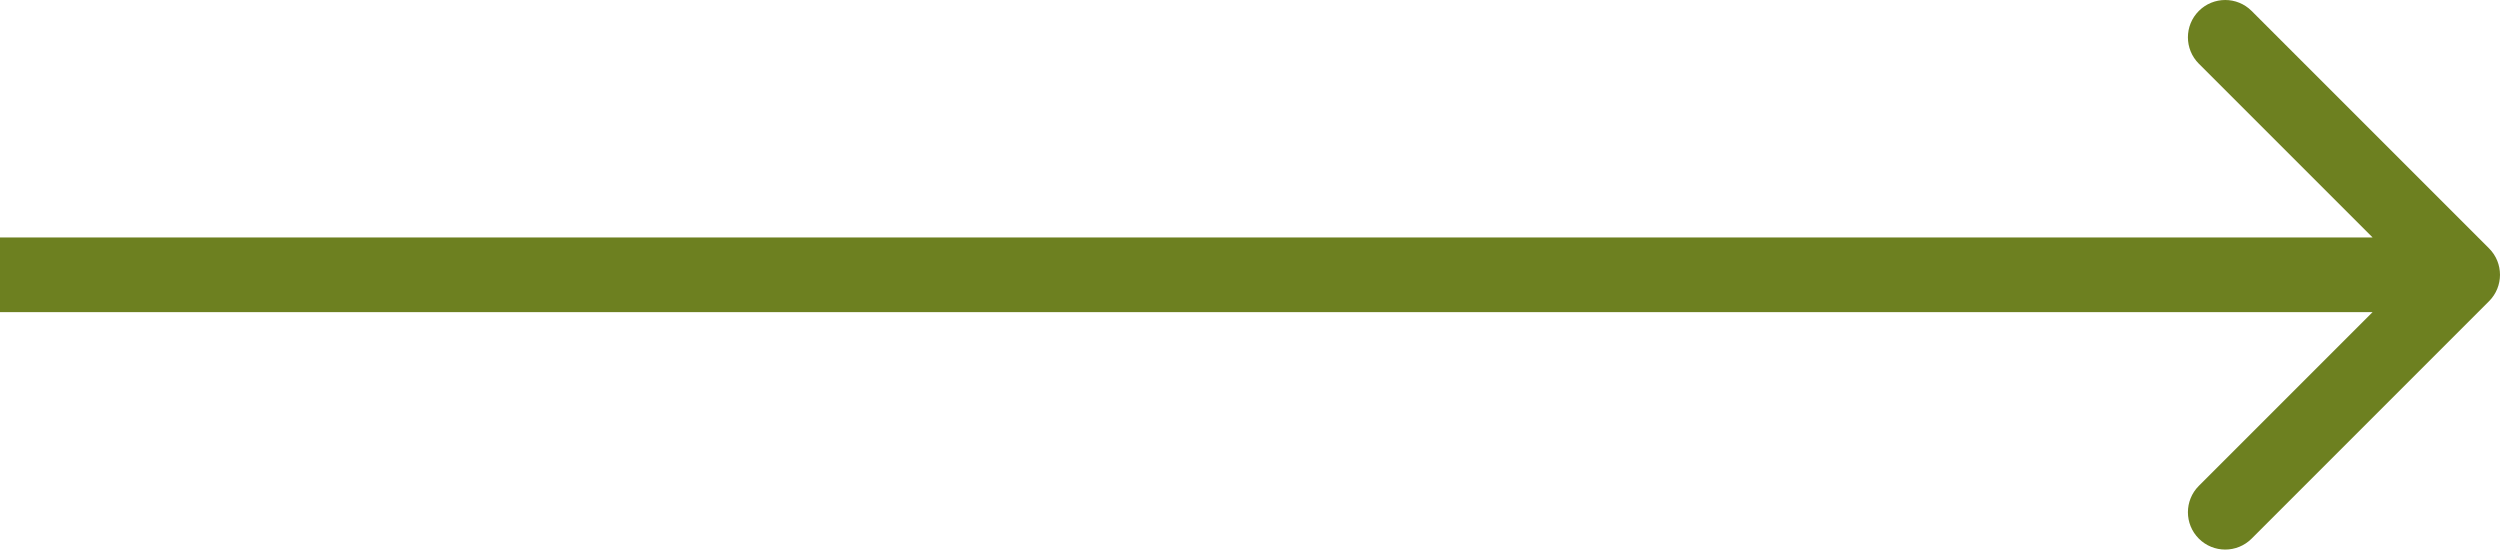
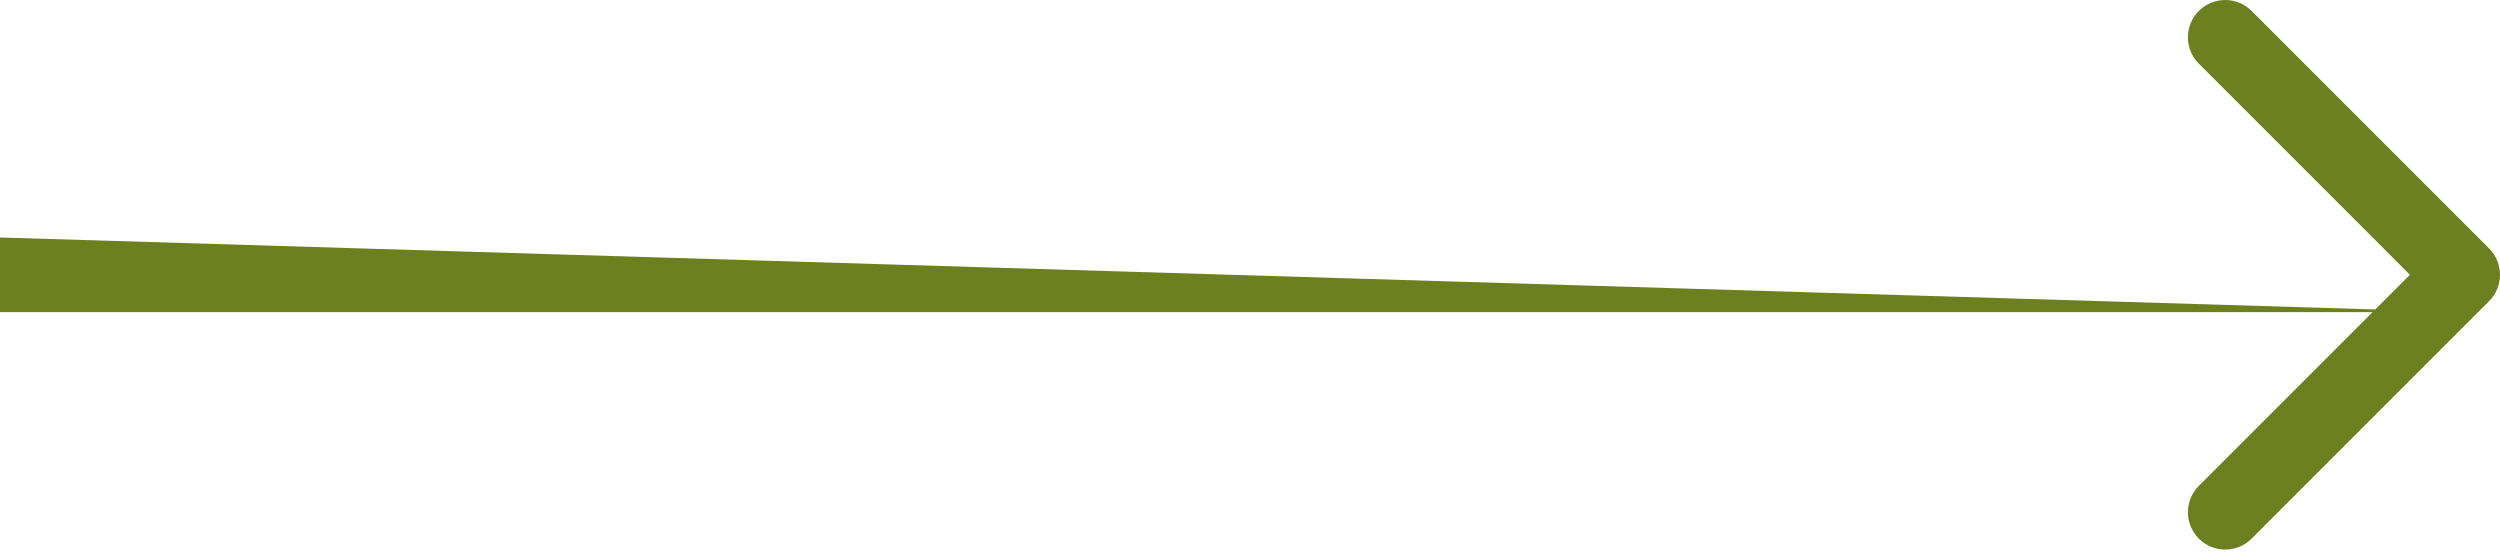
<svg xmlns="http://www.w3.org/2000/svg" width="134" height="30" viewBox="0 0 134 30" fill="none">
-   <path d="M133.414 16.143C134.195 15.362 134.195 14.095 133.414 13.314L120.686 0.586C119.905 -0.195 118.639 -0.195 117.858 0.586C117.077 1.367 117.077 2.634 117.858 3.415L129.172 14.729L117.858 26.042C117.077 26.823 117.077 28.09 117.858 28.871C118.639 29.652 119.905 29.652 120.686 28.871L133.414 16.143ZM1.74845e-07 16.729L132 16.729L132 12.729L-1.74845e-07 12.729L1.74845e-07 16.729Z" fill="#6D8020" />
+   <path d="M133.414 16.143C134.195 15.362 134.195 14.095 133.414 13.314L120.686 0.586C119.905 -0.195 118.639 -0.195 117.858 0.586C117.077 1.367 117.077 2.634 117.858 3.415L129.172 14.729L117.858 26.042C117.077 26.823 117.077 28.09 117.858 28.871C118.639 29.652 119.905 29.652 120.686 28.871L133.414 16.143ZM1.74845e-07 16.729L132 16.729L-1.74845e-07 12.729L1.74845e-07 16.729Z" fill="#6D8020" />
</svg>